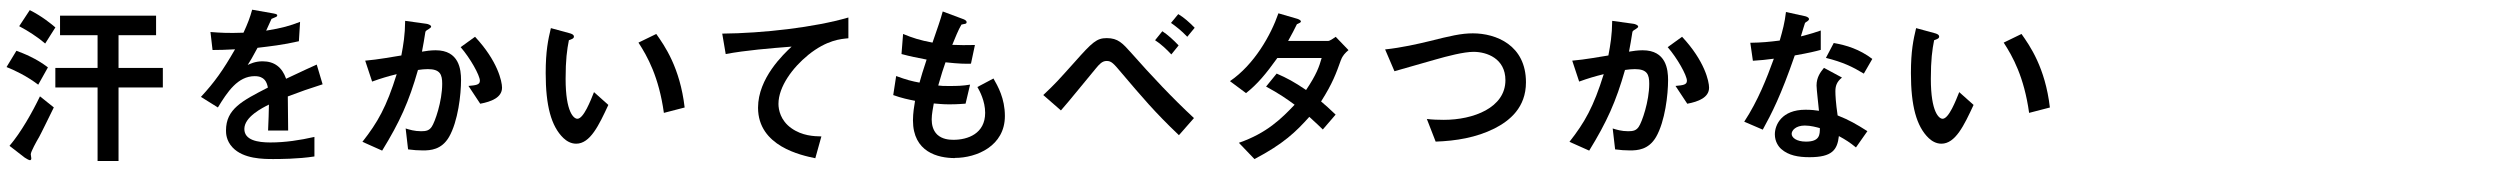
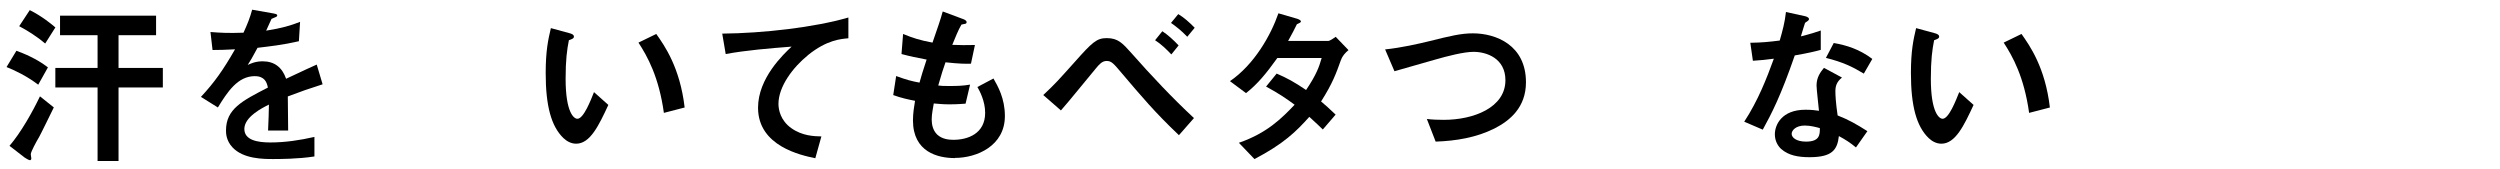
<svg xmlns="http://www.w3.org/2000/svg" id="_レイヤー_2" viewBox="0 0 650 44">
  <defs>
    <style>.cls-1{clip-path:url(#clippath);}.cls-2{fill:none;}</style>
    <clipPath id="clippath">
      <rect class="cls-2" width="650" height="44" />
    </clipPath>
  </defs>
  <g id="mask">
    <g class="cls-1">
      <path d="m9.94,22.02c-3.02-2.29-6.3-3.83-8.24-4.59l2.57-4.23c1.84.68,5.17,1.98,8.19,4.32l-2.52,4.5Zm.13,13.77c-.5.85-2.07,3.64-2.07,4.32,0,.13.14.86.14,1.04,0,.27-.09.5-.36.5-.23,0-.9-.36-1.35-.67l-3.96-3.06c2.97-3.46,5.98-8.82,7.92-12.87l3.6,2.88c-.86,1.75-3.29,6.75-3.92,7.88Zm1.67-24.48c-1.98-1.71-4.54-3.33-6.75-4.5l2.75-4.18c3.15,1.58,5.49,3.51,6.66,4.5l-2.65,4.18Zm19.08,11.43v19.12h-5.45v-19.12h-10.98v-5.08h10.98v-8.5h-9.76v-5.08h24.97v5.08h-9.76v8.5h11.52v5.08h-11.52Z" />
      <path d="m74.83,25.08c0,1.75.09,7.33.09,8.86h-5.22c.13-2.56.18-4.77.22-6.75-1.71.85-6.39,3.19-6.39,6.34,0,2.92,3.46,3.51,6.75,3.51,3.87,0,7.69-.58,11.47-1.44v5.08c-4.28.67-9.27.67-10.71.67-2.52,0-7.74,0-10.57-3.01-1.71-1.8-1.71-3.78-1.71-4.41,0-5.58,4.14-7.69,10.89-11.16-.27-1.35-.81-2.97-3.42-2.97-4.41,0-7.11,4.09-9.58,8.14l-4.41-2.75c3.56-3.82,5.8-7.02,8.87-12.37-2.57.13-3.96.18-5.85.18l-.54-4.68c2.7.22,4.68.32,8.59.18,1.12-2.43,1.71-4,2.25-5.98l5.62.99c.14.04.9.13.9.45,0,.27-.18.41-.45.5-.09.04-.99.45-1.04.45-.04.04-1.17,2.57-1.39,3.06,4.14-.67,6.17-1.26,8.82-2.29l-.31,5.04c-4.05.95-7.74,1.35-10.75,1.71-1.44,2.66-1.8,3.29-2.56,4.46.58-.27,1.93-.95,3.87-.95,3.11,0,5.08,1.58,6.12,4.54,5.26-2.47,5.85-2.75,7.96-3.69l1.53,5.13c-3.55,1.12-5.71,1.89-9.04,3.15Z" />
-       <path d="m116.72,35.65c-1.93,3.29-4.81,3.46-6.75,3.46-1.21,0-2.61-.09-3.87-.27l-.63-5.44c.99.31,2.29.72,4.05.72,1.35,0,2.07-.23,2.7-1.12.86-1.21,2.75-6.66,2.75-11.21,0-2.38-.5-3.82-3.74-3.82-.81,0-1.71.09-2.56.22-2.34,8.23-4.72,13.5-9.31,20.97l-5.13-2.29c3.96-5.04,6.25-9.04,8.91-17.59-2.21.54-4.05,1.08-6.39,1.93l-1.8-5.44c3.29-.27,7.42-1.04,9.4-1.35.54-2.88.95-5.27.99-9l5.49.76c.36.04,1.26.32,1.26.72,0,.18-.09.31-.58.63-.81.49-.9.54-.95.99-.22,1.62-.54,3.2-.85,4.91.99-.18,2.34-.36,3.55-.36,6.12,0,6.61,5,6.61,7.74,0,3.73-.76,10.71-3.15,14.85Zm8.14-8.68l-3.06-4.63c1.93-.18,2.97-.27,2.97-1.35,0-1.39-2.52-5.89-5-8.73l3.74-2.7c5.89,6.3,7.02,11.61,7.02,13.23,0,2.57-2.79,3.64-5.67,4.18Z" />
      <path d="m149.8,37.36c-1.44,0-2.57-.76-3.33-1.48-3.15-3.06-4.59-8.33-4.59-16.87,0-5.76.63-8.69,1.35-11.7l4.95,1.35c.31.09,1.04.31,1.04.85,0,.5-.54.67-1.31.95-.49,2.47-.85,5.08-.85,10.03,0,8.77,2.16,10.39,3.06,10.39,1.62,0,3.46-4.77,4.32-6.93l3.73,3.33c-2.47,5.31-4.72,10.08-8.37,10.08Zm22.81-8.01c-1.3-9.36-4.27-14.67-6.61-18.27l4.63-2.25c2.16,3.06,6.17,8.73,7.38,19.12l-5.4,1.4Z" />
      <path d="m210.1,14.32c-3.96,3.2-7.7,8.19-7.7,12.69,0,1.53.54,4.32,3.33,6.3,2.83,2.03,5.94,2.12,7.83,2.16l-1.58,5.67c-3.64-.76-14.89-3.1-14.89-13.14,0-7.69,6.62-13.9,8.73-15.88-5.71.45-11.79.94-17.14,1.93l-.9-5.31c10.57-.09,24.03-1.62,32.8-4.19v5.4c-1.93.18-5.58.41-10.48,4.36Z" />
      <path d="m248.26,41.1c-4.36,0-10.89-1.53-10.89-9.81,0-1.89.32-3.74.54-5.08-1.66-.32-3.55-.72-5.67-1.49l.76-4.95c2.7.99,4.09,1.35,6.07,1.71.45-1.58.86-3.06,1.85-5.99-2.79-.54-3.96-.76-6.53-1.44l.41-5.22c2.52,1.04,4.32,1.62,7.65,2.25,1.35-3.92,2.03-5.8,2.66-8.1l5.17,1.93c.36.13,1.04.36,1.04.86,0,.54-.63.4-1.35.63-.81,1.35-1.75,3.73-2.38,5.26,2.25.09,3.29.09,5.89.04l-1.03,4.86c-1.53.04-2.92.04-6.62-.36-.54,1.53-1.08,3.15-1.89,6.03.95.13,1.35.13,2.97.13,2.03,0,3.42-.04,5.31-.36l-1.17,4.95c-.67.04-2.07.18-4.27.18-1.71,0-2.79-.14-4-.23-.18,1.12-.54,2.75-.54,4.14,0,1.26.27,2.83,1.44,3.96,1.31,1.21,3.06,1.35,4.23,1.35,3.69,0,8.23-1.58,8.23-7.02,0-3.06-1.44-5.71-2.02-6.71l4.18-2.21c1.12,1.98,2.97,5.13,2.97,9.76,0,7.78-7.33,10.89-13,10.89Z" />
      <path d="m306.53,35.16c-6.3-5.99-9.76-10.12-14.85-16.11-2.16-2.57-2.7-3.2-3.96-3.2-1.17,0-1.93.9-2.79,1.93-1.31,1.53-7.56,9.27-9.09,10.93l-4.59-4c3.24-3.06,3.73-3.64,8.14-8.55,4.63-5.22,5.76-6.25,8.37-6.25,2.92,0,4.09,1.3,6.43,3.92,5.17,5.85,10.53,11.56,16.24,16.87l-3.92,4.46Zm-1.98-21.01c-1.17-1.26-2.79-2.79-4.23-3.69l1.89-2.34c1.39.9,2.97,2.34,4.23,3.69l-1.89,2.34Zm4.14-4.59c-1.49-1.58-3.11-2.83-4.23-3.6l1.89-2.29c1.44.85,2.88,2.12,4.27,3.55l-1.93,2.34Z" />
      <path d="m348.65,15.58c-1.26,3.51-2.16,6.07-5.17,10.8,1.12.95,2.21,1.89,3.78,3.42l-3.33,3.87c-.77-.72-1.62-1.62-3.51-3.29-3.46,3.87-6.7,7.02-14.26,10.98l-4.05-4.23c7.29-2.52,11.11-6.34,14.49-9.9-1.89-1.4-4-2.88-7.42-4.72l2.75-3.38c2.7,1.17,4.54,2.16,7.65,4.27,2.7-4,3.42-6.07,4.05-8.32h-11.52c-2.97,4.14-5.17,6.79-8.14,9.13l-4.18-3.11c6.34-4.32,10.66-12.01,12.6-17.64l4.95,1.44c.27.09.9.36.9.67,0,.27-.41.45-1.04.72-.54,1.08-1.4,2.83-2.29,4.36h10.35c.54,0,1.35-.63,2.02-1.08l3.33,3.46c-.81.67-1.58,1.49-1.93,2.52Z" />
      <path d="m388.57,33.4c-4.73,2.38-10.04,3.24-15.3,3.42l-2.29-5.89c1.35.18,3.01.23,4.41.23,7.69,0,16.02-3.15,16.02-10.3,0-5.67-4.86-7.38-8.28-7.38-2.56,0-6.84,1.12-9.99,2.02-1.67.45-9.04,2.61-10.58,3.02l-2.43-5.67c4.28-.45,8.59-1.44,11.56-2.16,5.4-1.35,8.19-2.02,11.25-2.02,6.03,0,13.81,3.06,13.81,12.73,0,6.57-4.23,9.99-8.19,12.01Z" />
-       <path d="m430.55,35.65c-1.93,3.29-4.81,3.46-6.75,3.46-1.21,0-2.61-.09-3.87-.27l-.63-5.44c.99.31,2.29.72,4.05.72,1.35,0,2.07-.23,2.7-1.12.86-1.21,2.75-6.66,2.75-11.21,0-2.38-.5-3.82-3.74-3.82-.81,0-1.71.09-2.56.22-2.34,8.23-4.72,13.5-9.31,20.97l-5.13-2.29c3.96-5.04,6.25-9.04,8.91-17.59-2.21.54-4.05,1.08-6.39,1.93l-1.8-5.44c3.29-.27,7.42-1.04,9.4-1.35.54-2.88.95-5.27.99-9l5.49.76c.36.04,1.26.32,1.26.72,0,.18-.09.31-.58.63-.81.49-.9.54-.95.99-.22,1.62-.54,3.2-.85,4.91.99-.18,2.34-.36,3.55-.36,6.12,0,6.61,5,6.61,7.74,0,3.73-.76,10.71-3.15,14.85Zm8.14-8.68l-3.06-4.63c1.93-.18,2.97-.27,2.97-1.35,0-1.39-2.52-5.89-5-8.73l3.74-2.7c5.89,6.3,7.02,11.61,7.02,13.23,0,2.57-2.79,3.64-5.67,4.18Z" />
      <path d="m466.64,14.41c-3.64,10.53-5.98,15.03-8.32,19.3l-4.82-2.07c3.6-5.49,5.85-11.29,7.7-16.38-2.07.27-3.33.41-5.45.54l-.67-4.68c2.97-.04,4.86-.23,7.65-.58.77-2.7,1.31-4.68,1.62-7.42l4.91,1.08c.22.04,1.08.27,1.08.76,0,.45-.76.72-1.03.99-.04.04-.9,2.92-1.08,3.51,2.65-.67,4-1.12,5.17-1.53v5.04c-1.53.41-2.92.76-6.75,1.44Zm15.93,23.94c-1.53-1.26-2.7-2.02-4.46-2.97-.41,3.6-1.75,5.49-7.65,5.49-2.88,0-5.45-.45-7.33-2.12-.72-.63-1.67-1.94-1.67-3.83,0-2.43,1.75-6.39,7.96-6.39,1.48,0,2.61.13,3.51.27-.09-1.04-.63-5.62-.63-6.57,0-2.16,1.04-3.51,1.93-4.59l4.68,2.52c-1.44,1.17-1.71,2.29-1.71,3.6,0,.94.09,2.92.58,6.25,2.97,1.17,4.91,2.29,7.74,4.09l-2.97,4.23Zm-13.32-5.71c-2.34,0-3.42,1.26-3.42,2.16,0,.99,1.26,2.02,3.73,2.02,3.64,0,3.6-1.89,3.6-3.51-.81-.22-2.38-.67-3.91-.67Zm15.34-13.5c-2.97-1.8-5.4-2.97-9.85-4.09l2.03-3.87c3.33.58,6.7,1.62,10.03,4.14l-2.21,3.83Z" />
      <path d="m504.76,37.36c-1.44,0-2.57-.76-3.33-1.48-3.15-3.06-4.59-8.33-4.59-16.87,0-5.76.63-8.69,1.35-11.7l4.95,1.35c.31.09,1.04.31,1.04.85,0,.5-.54.67-1.31.95-.49,2.47-.85,5.08-.85,10.03,0,8.77,2.16,10.39,3.06,10.39,1.62,0,3.46-4.77,4.32-6.93l3.73,3.33c-2.47,5.31-4.72,10.08-8.37,10.08Zm22.81-8.01c-1.3-9.36-4.27-14.67-6.61-18.27l4.63-2.25c2.16,3.06,6.17,8.73,7.38,19.12l-5.4,1.4Z" />
    </g>
  </g>
</svg>